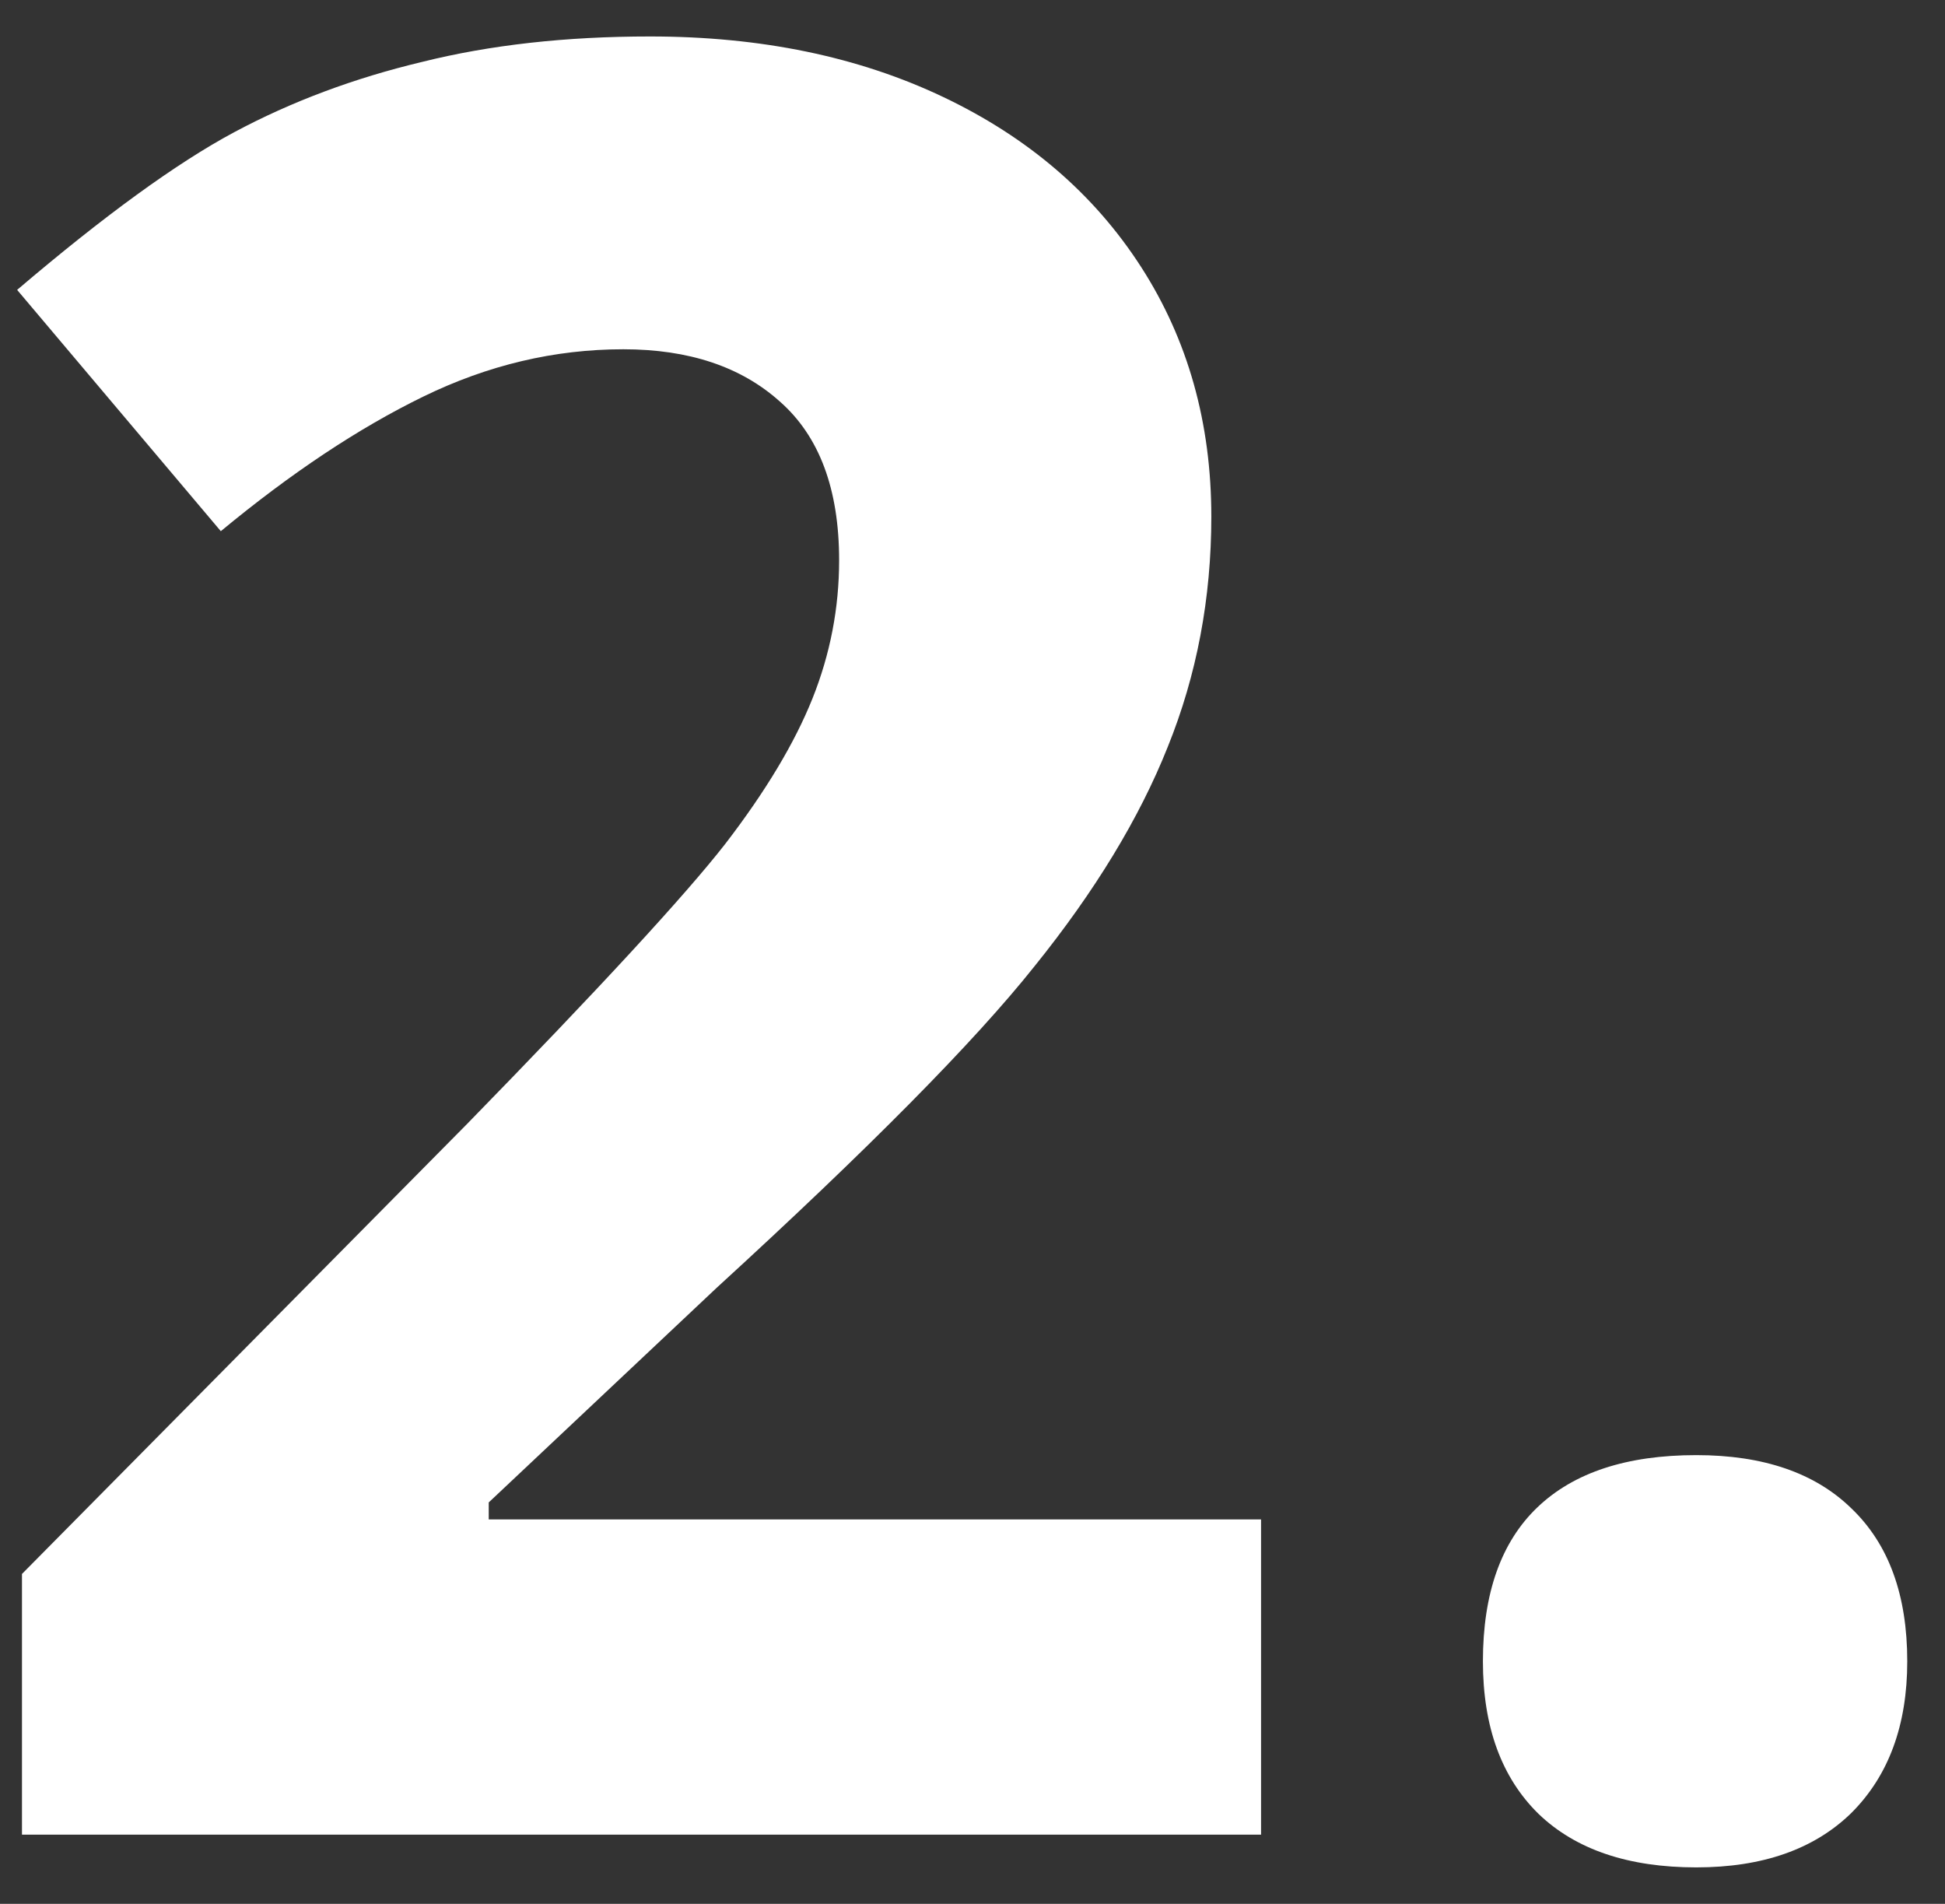
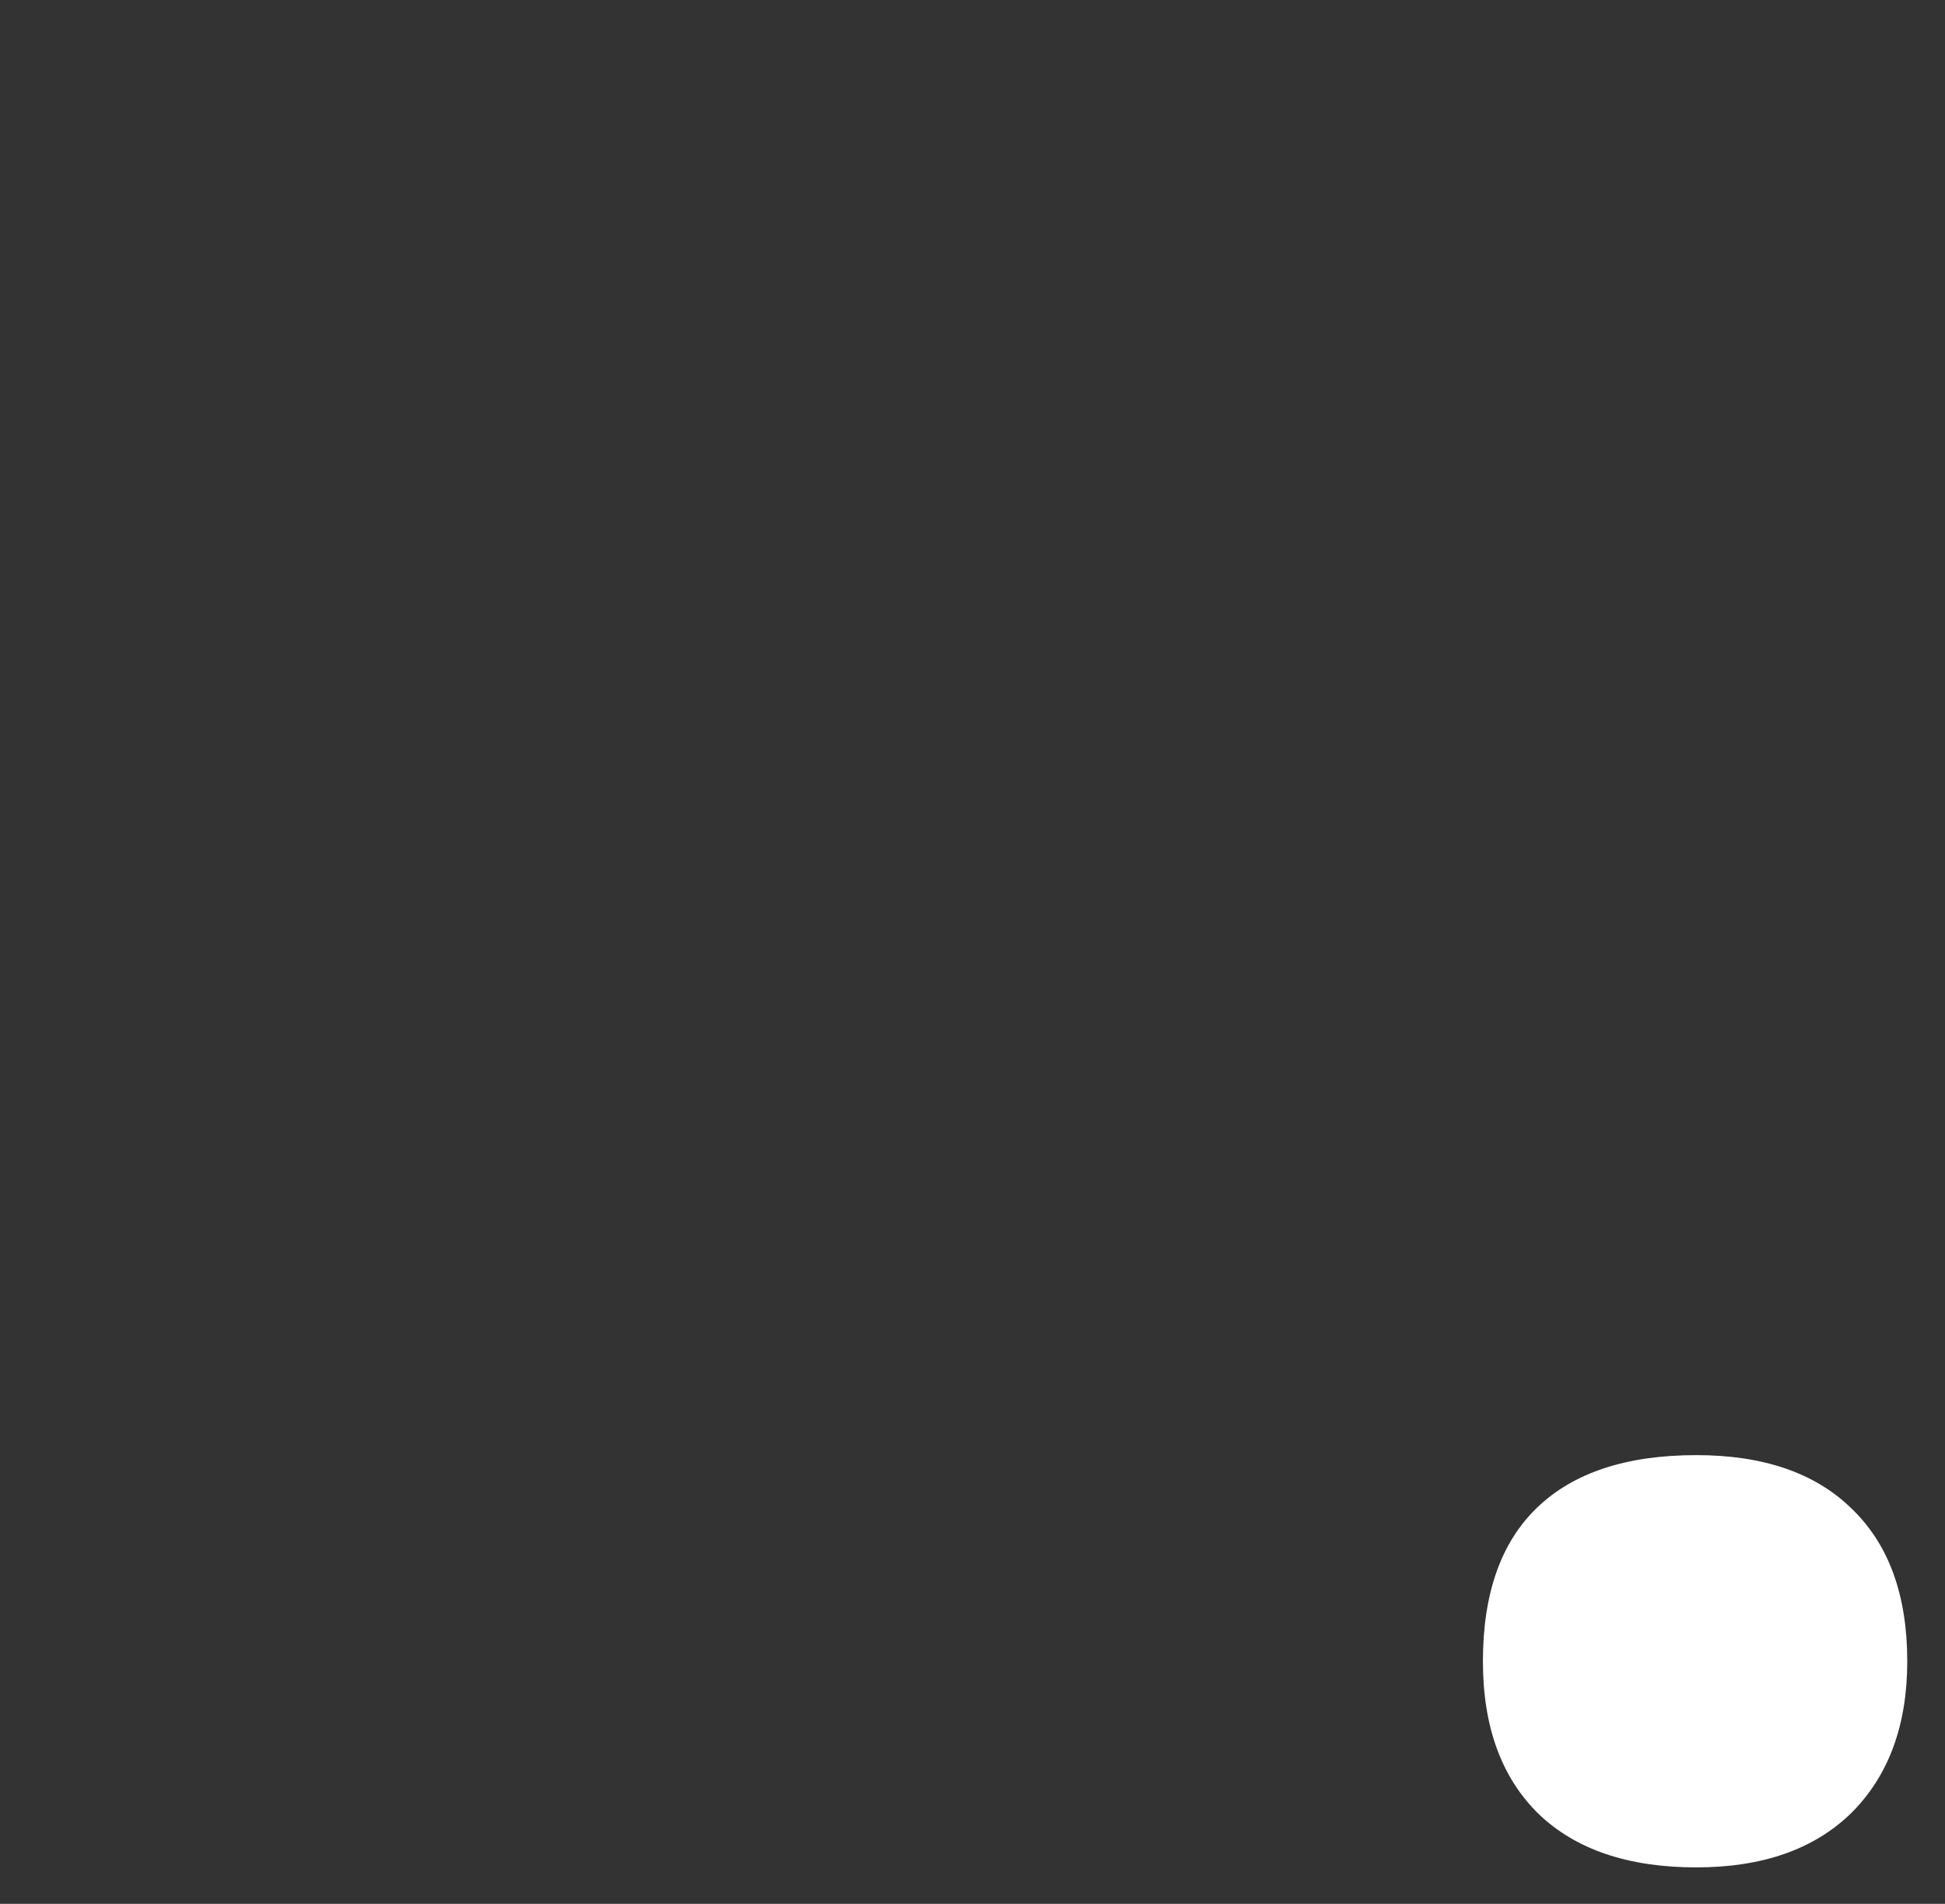
<svg xmlns="http://www.w3.org/2000/svg" width="47" height="46" viewBox="0 0 47 46" fill="none">
  <rect x="0" y="0" width="47" height="46" fill="#333333" stroke="none" />
  <g id="2.">
-     <path d="M30.473 44.328H0.531V38.029L11.283 27.16C14.467 23.898 16.547 21.643 17.523 20.393C18.5 19.123 19.203 17.951 19.633 16.877C20.062 15.803 20.277 14.69 20.277 13.537C20.277 11.818 19.799 10.539 18.842 9.699C17.904 8.859 16.645 8.439 15.062 8.439C13.402 8.439 11.791 8.82 10.229 9.582C8.666 10.344 7.035 11.428 5.336 12.834L0.414 7.004C2.523 5.207 4.271 3.938 5.658 3.195C7.045 2.453 8.559 1.887 10.199 1.496C11.84 1.086 13.676 0.881 15.707 0.881C18.383 0.881 20.746 1.369 22.797 2.346C24.848 3.322 26.439 4.689 27.572 6.447C28.705 8.205 29.271 10.217 29.271 12.482C29.271 14.455 28.92 16.311 28.217 18.049C27.533 19.768 26.459 21.535 24.994 23.352C23.549 25.168 20.99 27.756 17.318 31.115L11.81 36.301V36.711H30.473V44.328Z" fill="white" />
    <path d="M35.834 40.139C35.834 38.498 36.273 37.258 37.152 36.418C38.031 35.578 39.31 35.158 40.99 35.158C42.611 35.158 43.861 35.588 44.74 36.447C45.639 37.307 46.088 38.537 46.088 40.139C46.088 41.682 45.639 42.902 44.74 43.801C43.842 44.68 42.592 45.119 40.99 45.119C39.35 45.119 38.08 44.69 37.182 43.83C36.283 42.951 35.834 41.721 35.834 40.139Z" fill="white" />
  </g>
</svg>